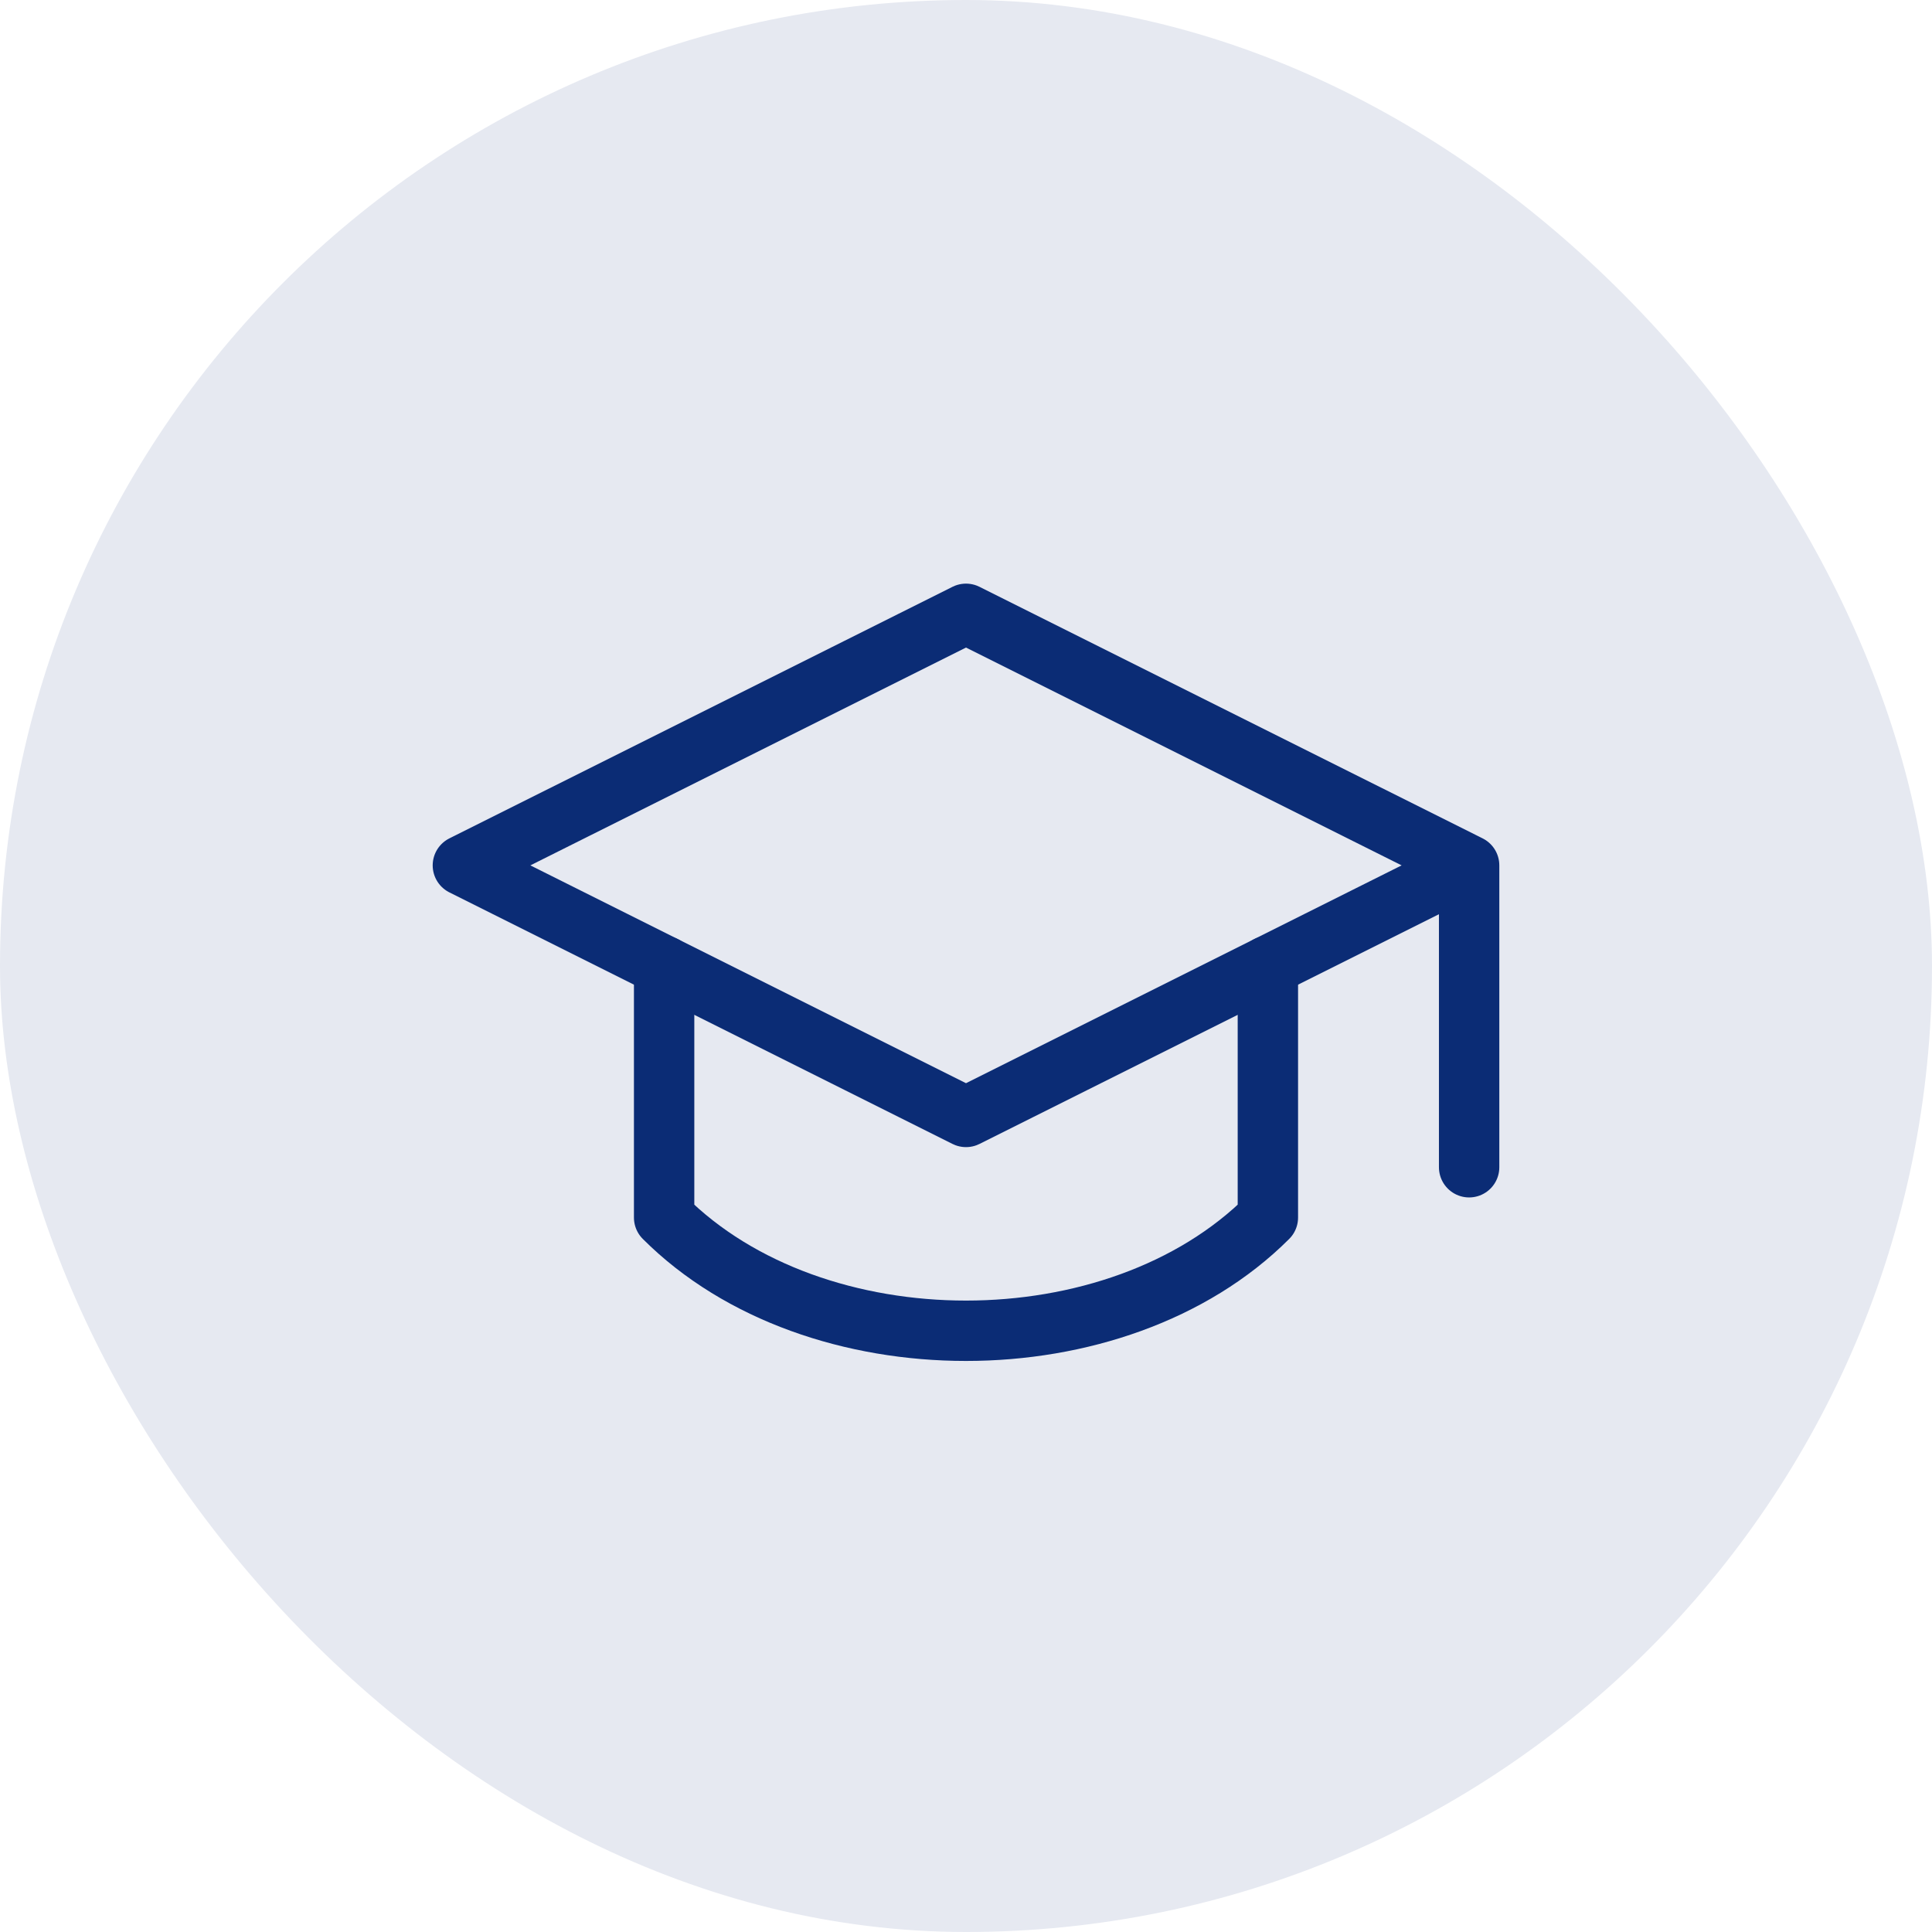
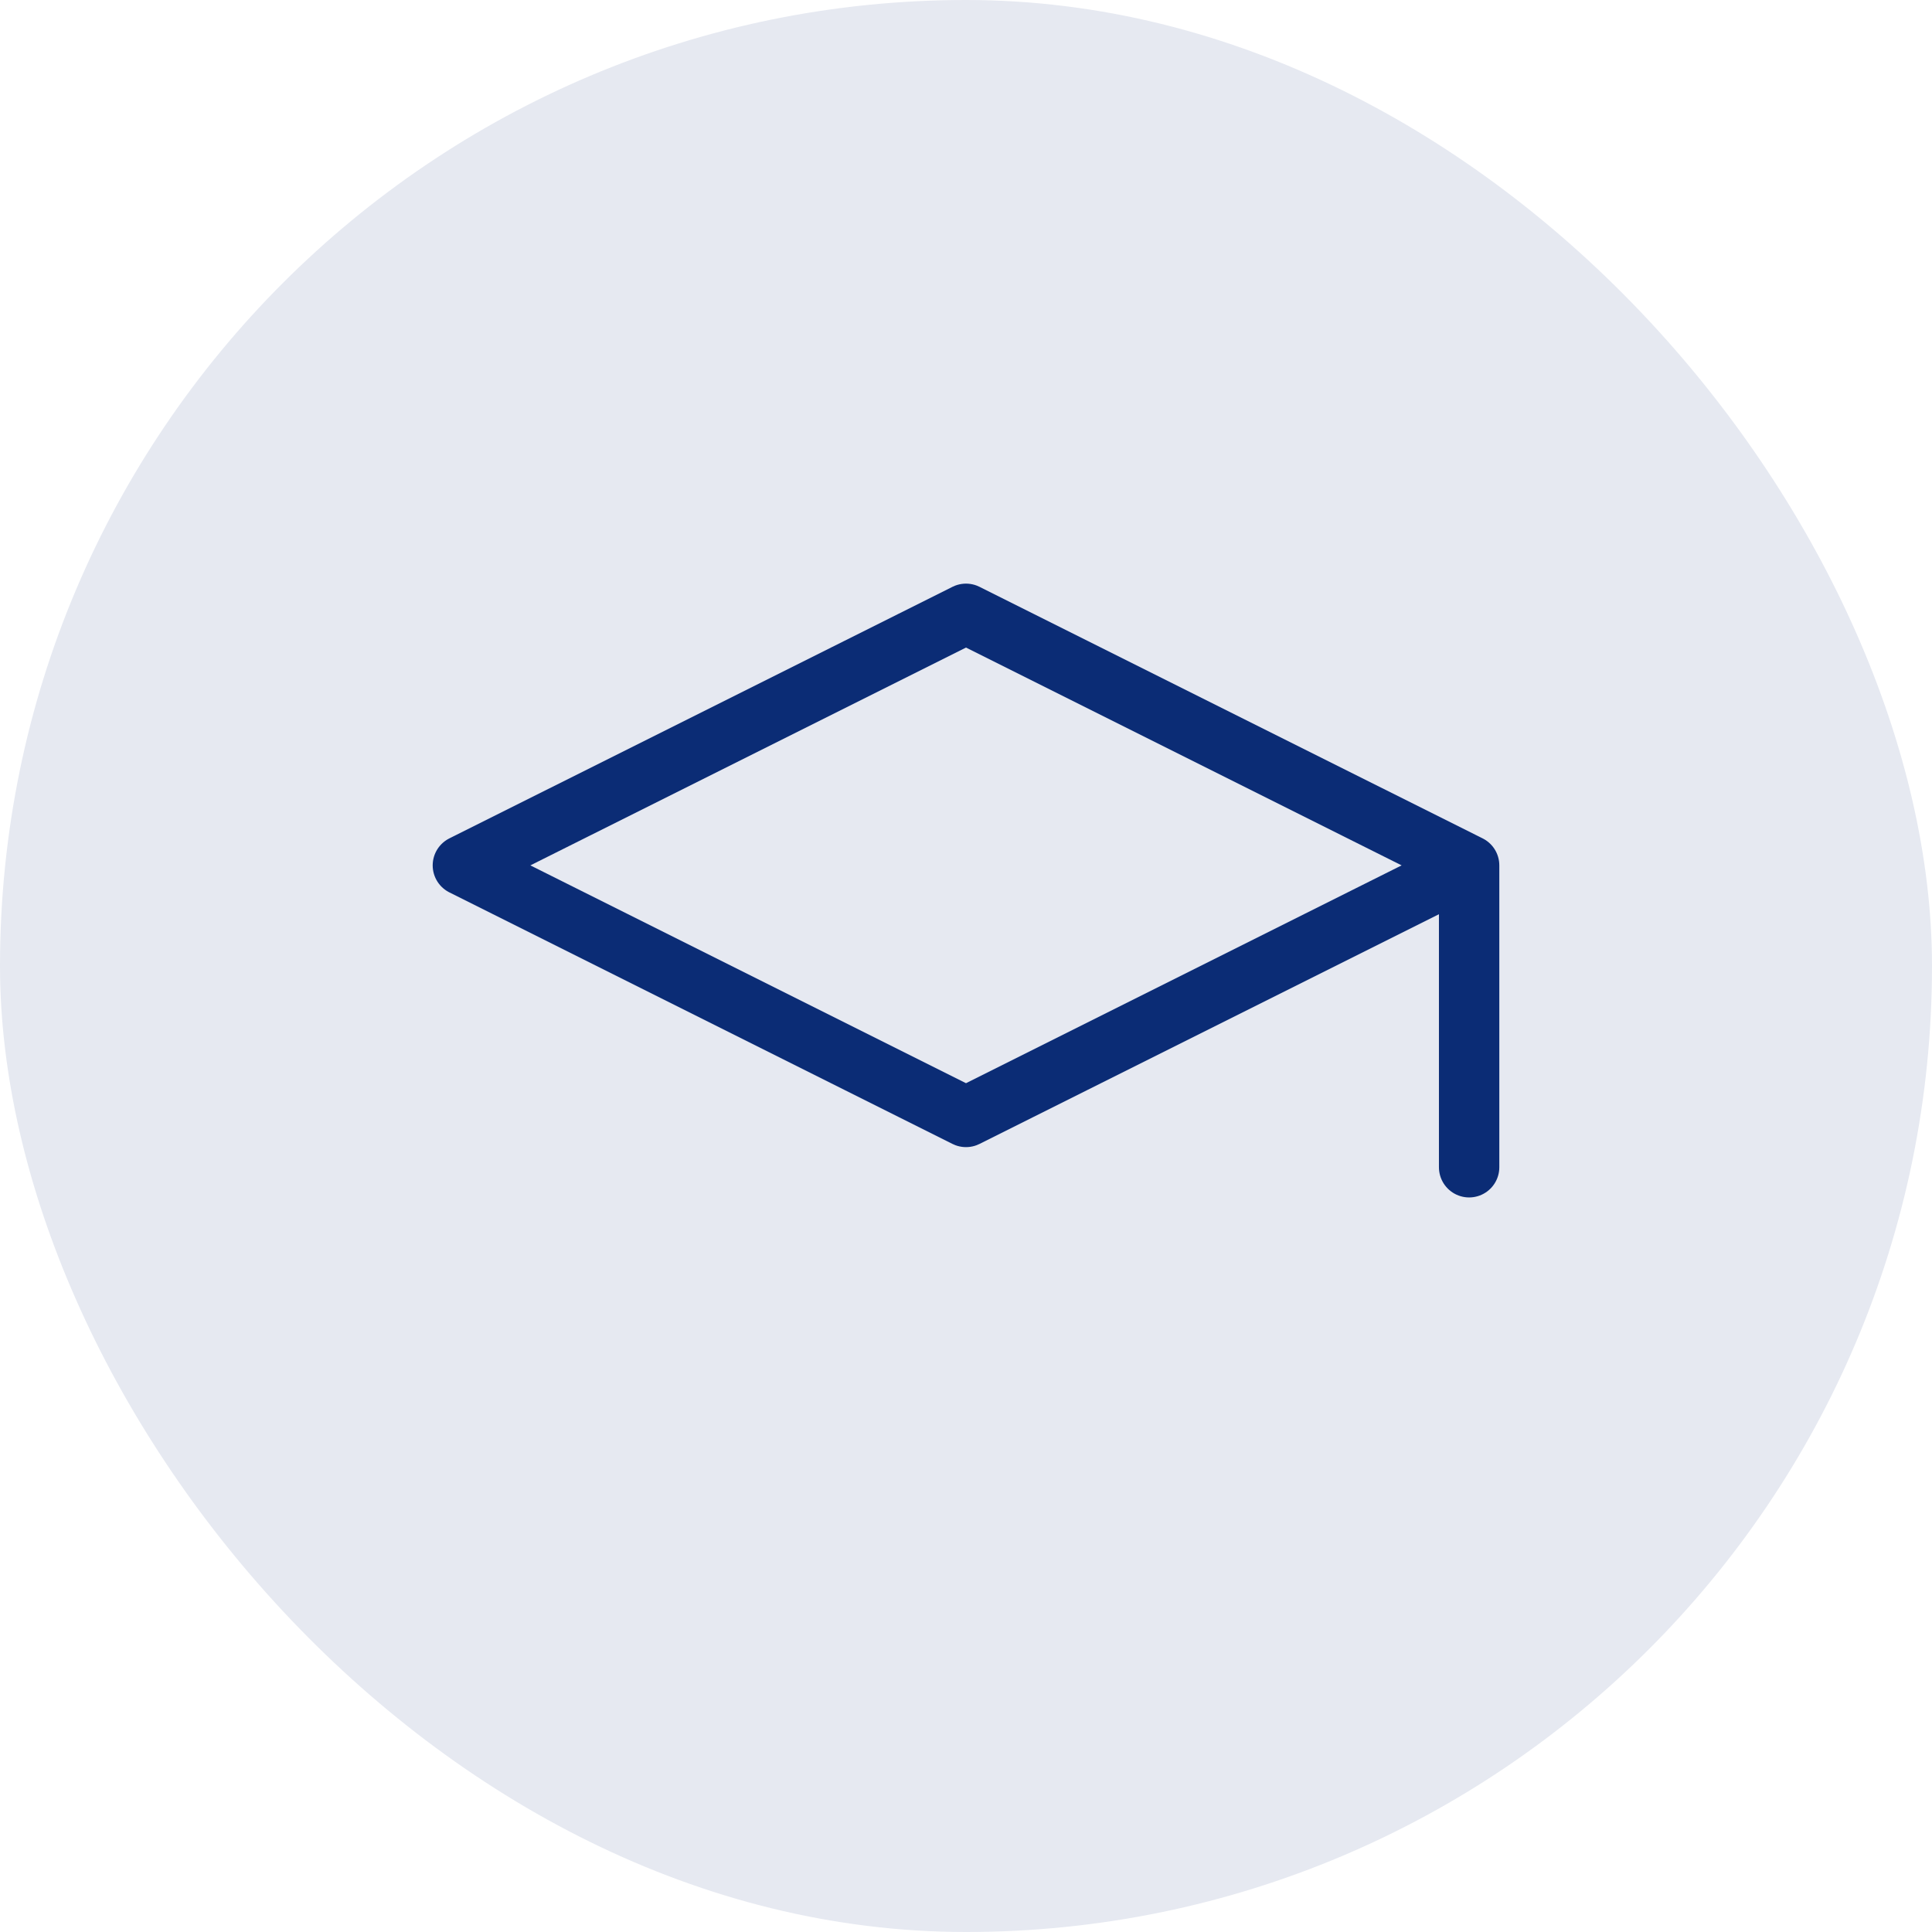
<svg xmlns="http://www.w3.org/2000/svg" width="800px" height="800px" viewBox="-7.2 -7.2 38.40 38.40" fill="none" stroke="#0b2c75" stroke-width="1.2" stroke-linecap="round" stroke-linejoin="round">
  <g id="SVGRepo_bgCarrier" stroke-width="0">
    <rect x="-7.2" y="-7.2" width="38.40" height="38.40" rx="19.2" fill="#e6e9f1" strokewidth="0" />
  </g>
  <g id="SVGRepo_tracerCarrier" stroke-linecap="round" stroke-linejoin="round" />
  <g id="SVGRepo_iconCarrier">
    <path d="M22 10v6M2 10l10-5 10 5-10 5z" />
-     <path d="M6 12v5c3 3 9 3 12 0v-5" />
  </g>
</svg>